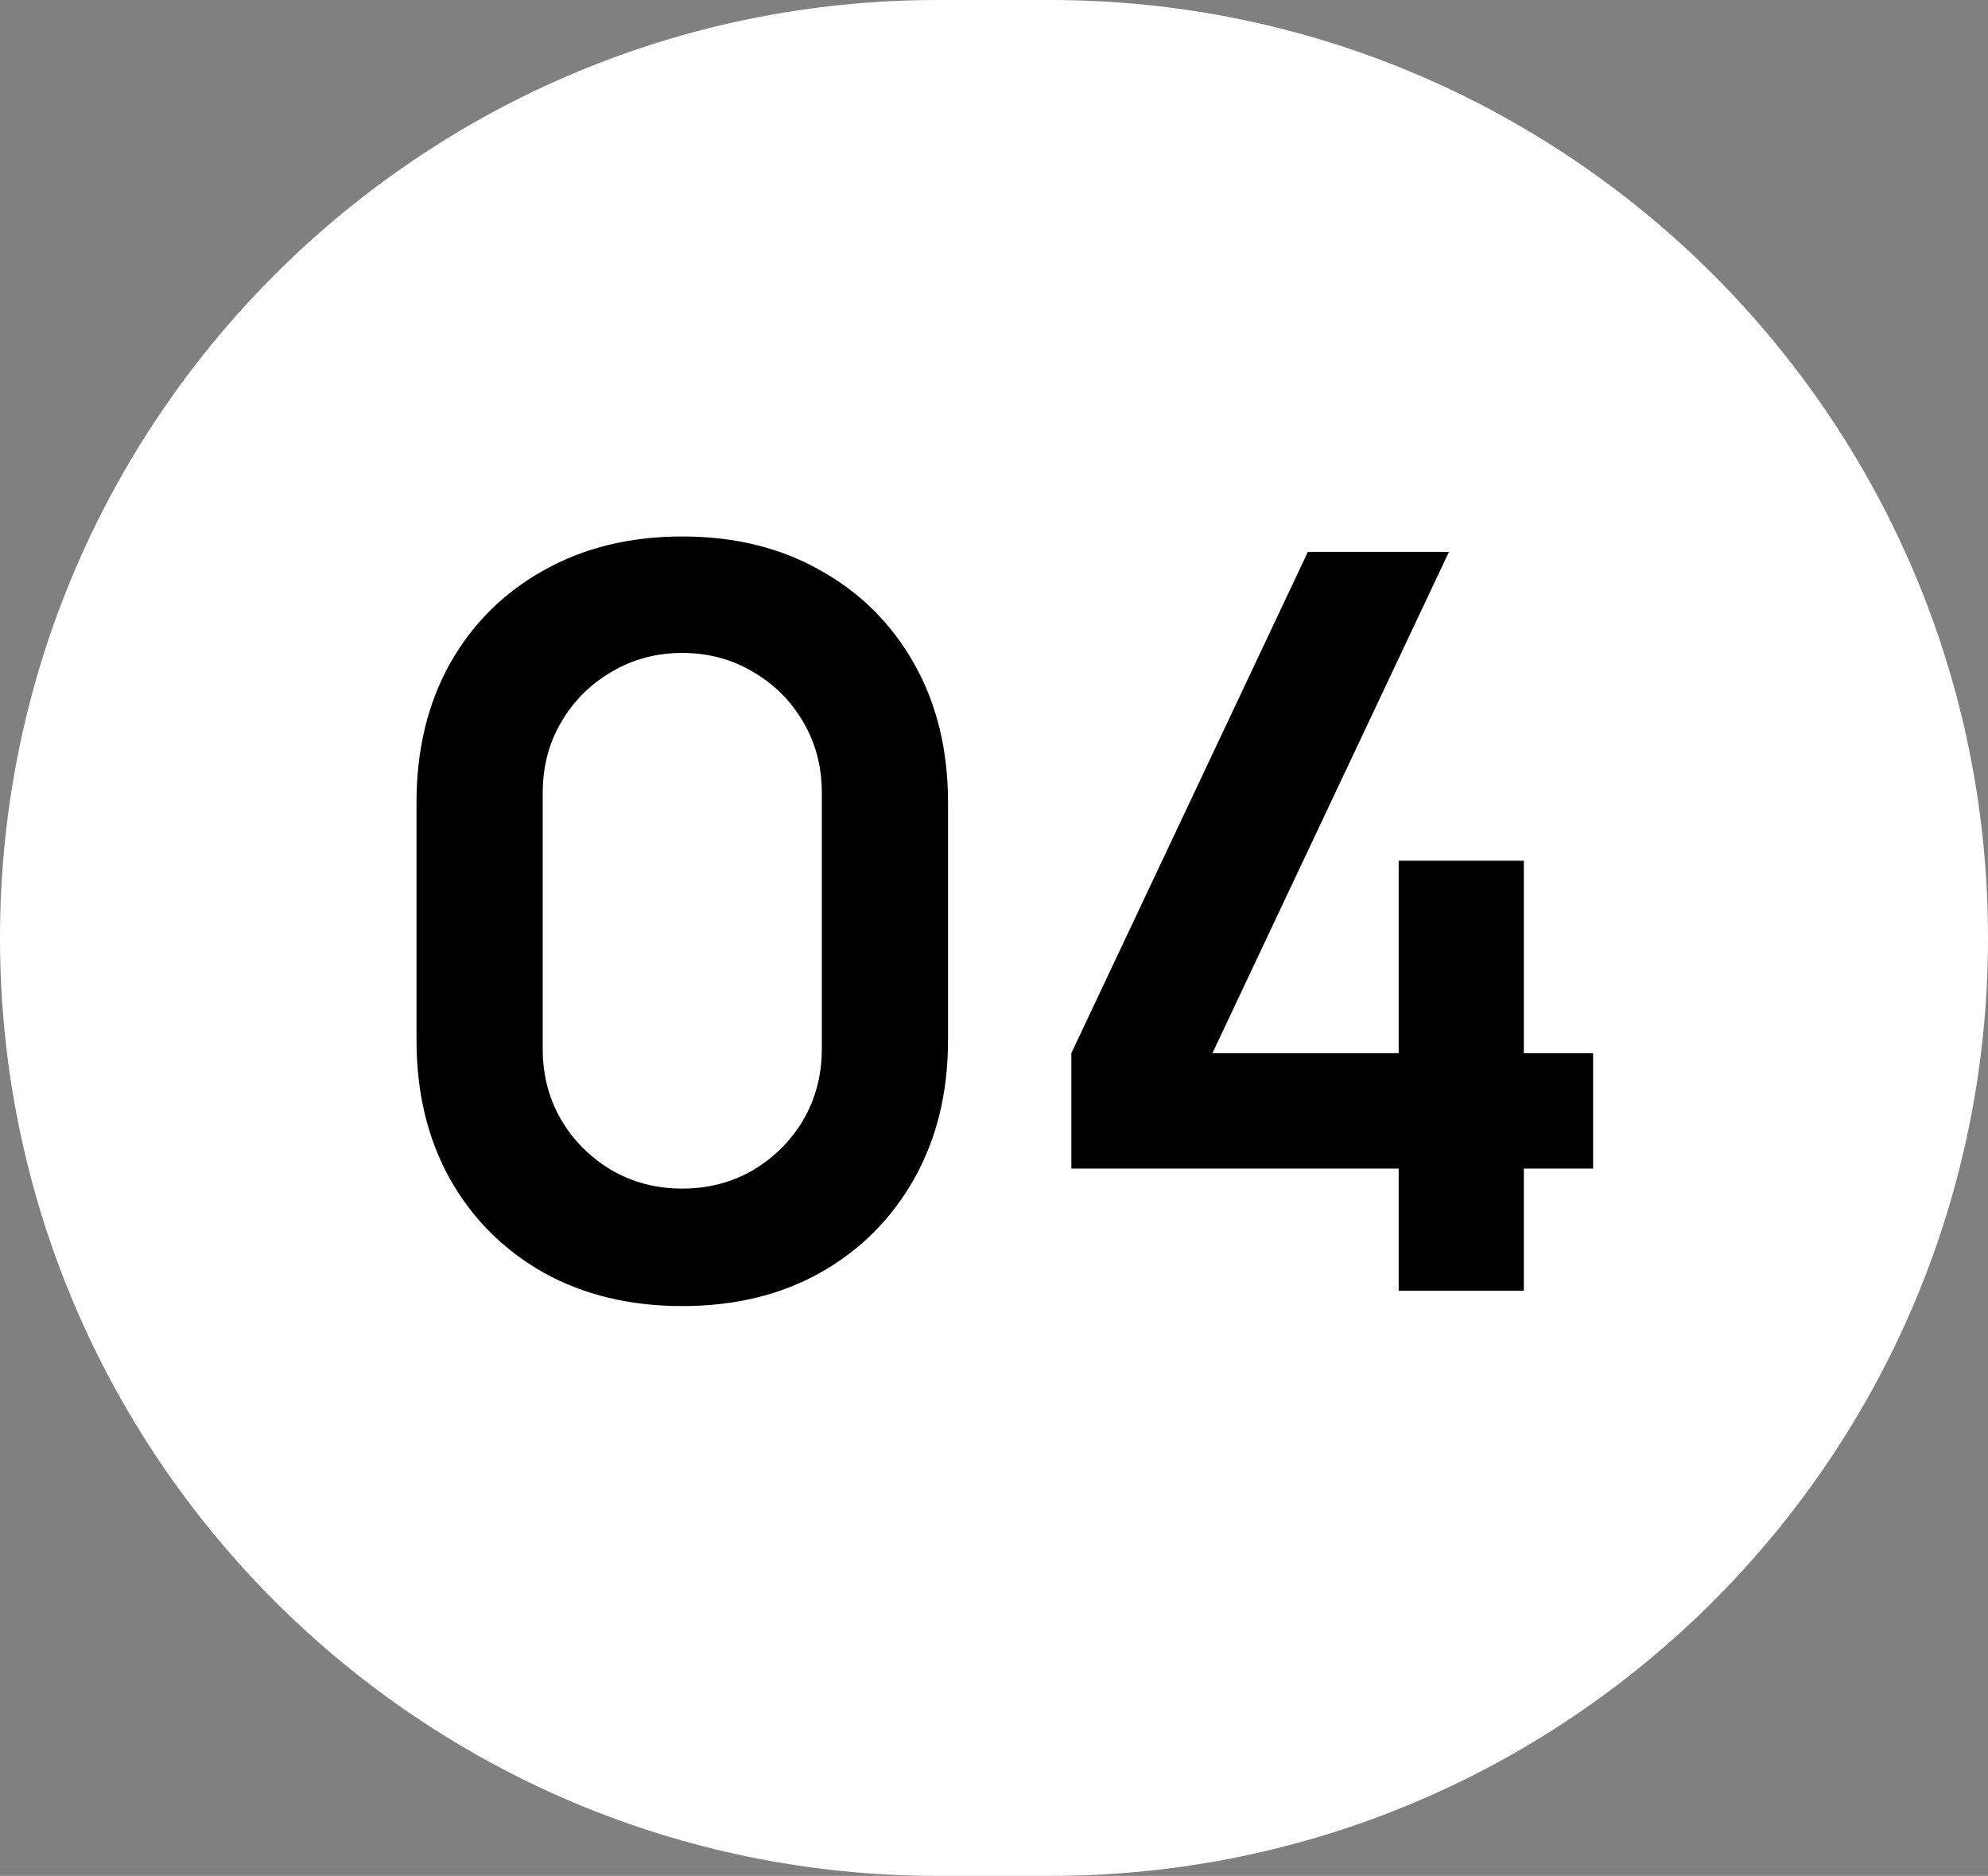
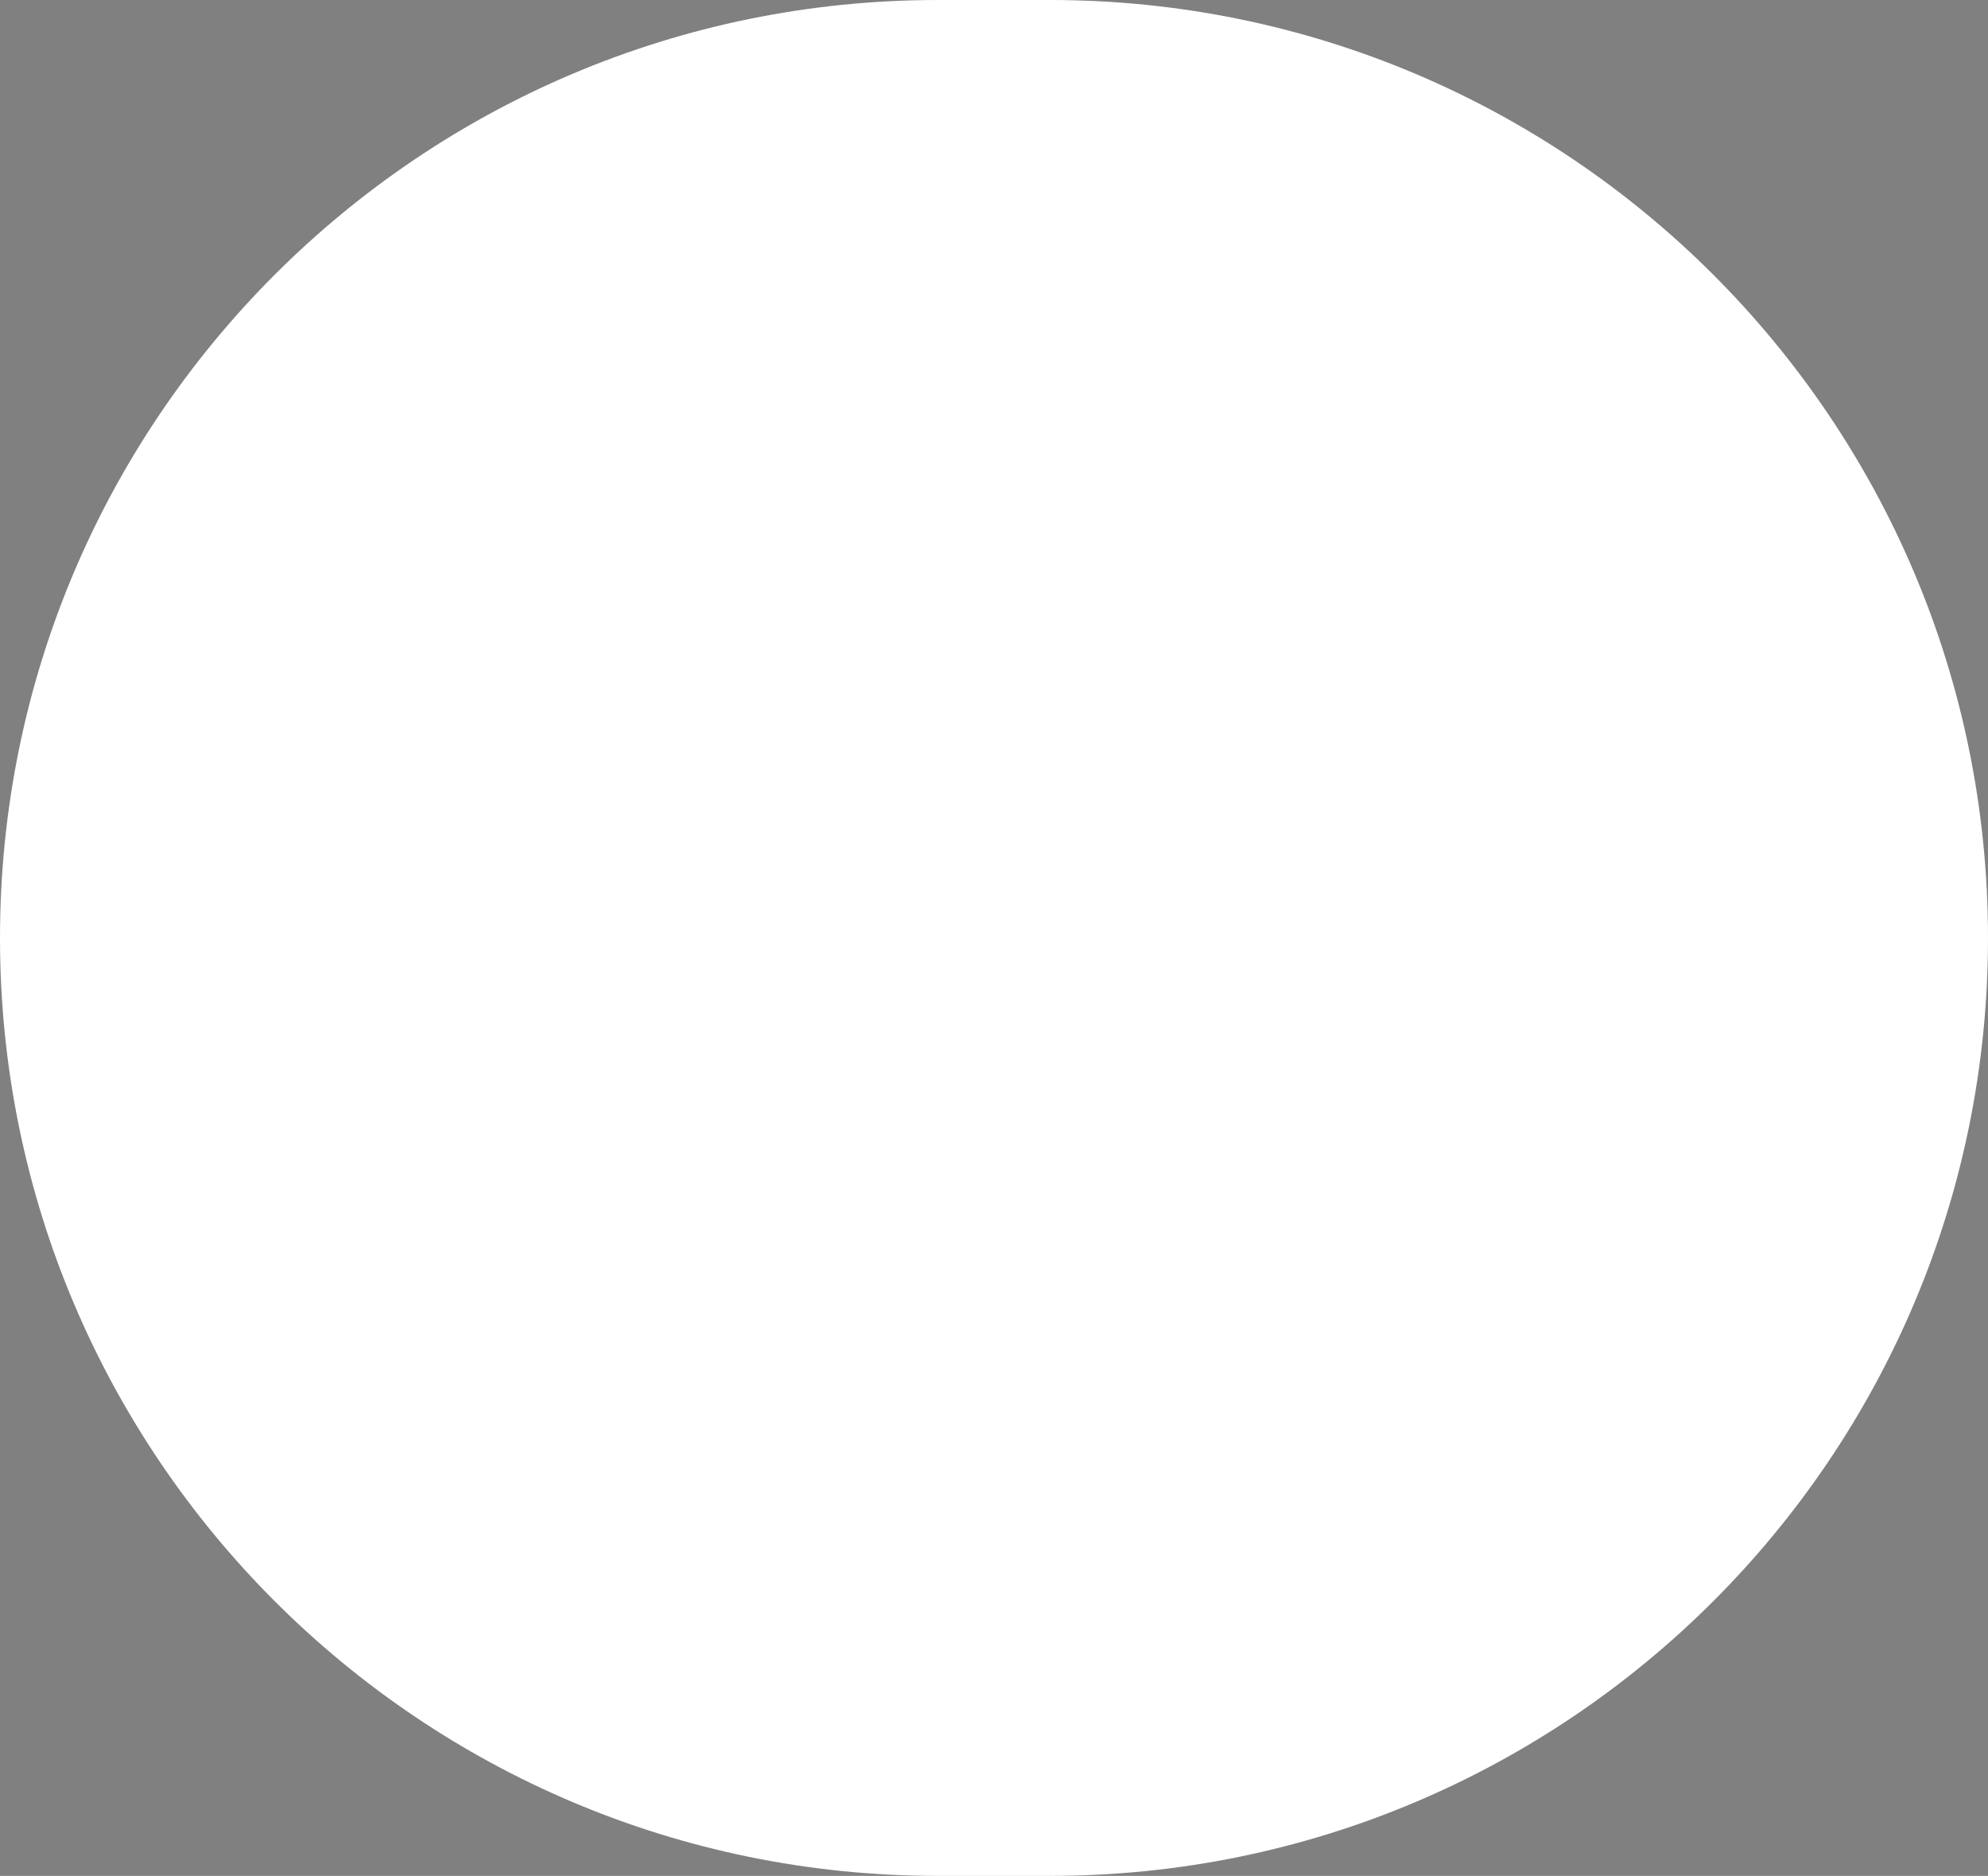
<svg xmlns="http://www.w3.org/2000/svg" width="248" height="234" viewBox="0 0 248 234" fill="none">
  <rect x="0" y="0" width="248" height="234" fill="#808080" stroke="none" />
-   <path d="M0 117C0 52.383 52.383 0 117 0H131C195.617 0 248 52.383 248 117V117C248 181.617 195.617 234 131 234H117C52.383 234 0 181.617 0 117V117Z" fill="white" />
-   <path d="M85.112 162.92C78.584 162.92 72.824 161.533 67.832 158.76C62.84 155.944 58.936 152.04 56.12 147.048C53.347 142.056 51.96 136.296 51.96 129.768V100.072C51.96 93.544 53.347 87.784 56.12 82.792C58.936 77.8 62.84 73.917 67.832 71.144C72.824 68.328 78.584 66.92 85.112 66.92C91.64 66.92 97.379 68.328 102.328 71.144C107.32 73.917 111.224 77.8 114.04 82.792C116.856 87.784 118.264 93.544 118.264 100.072V129.768C118.264 136.296 116.856 142.056 114.04 147.048C111.224 152.04 107.32 155.944 102.328 158.76C97.379 161.533 91.64 162.92 85.112 162.92ZM85.112 148.264C88.355 148.264 91.299 147.496 93.944 145.96C96.589 144.381 98.68 142.291 100.216 139.688C101.752 137.043 102.52 134.099 102.52 130.856V98.92C102.52 95.635 101.752 92.691 100.216 90.088C98.68 87.443 96.589 85.352 93.944 83.816C91.299 82.237 88.355 81.448 85.112 81.448C81.869 81.448 78.925 82.237 76.28 83.816C73.635 85.352 71.544 87.443 70.008 90.088C68.472 92.691 67.704 95.635 67.704 98.92V130.856C67.704 134.099 68.472 137.043 70.008 139.688C71.544 142.291 73.635 144.381 76.28 145.96C78.925 147.496 81.869 148.264 85.112 148.264ZM174.482 161V145.768H133.65V131.368L163.154 68.84H180.754L151.25 131.368H174.482V107.368H190.098V131.368H198.738V145.768H190.098V161H174.482Z" fill="black" />
+   <path d="M0 117C0 52.383 52.383 0 117 0H131C195.617 0 248 52.383 248 117V117C248 181.617 195.617 234 131 234H117C52.383 234 0 181.617 0 117Z" fill="white" />
</svg>